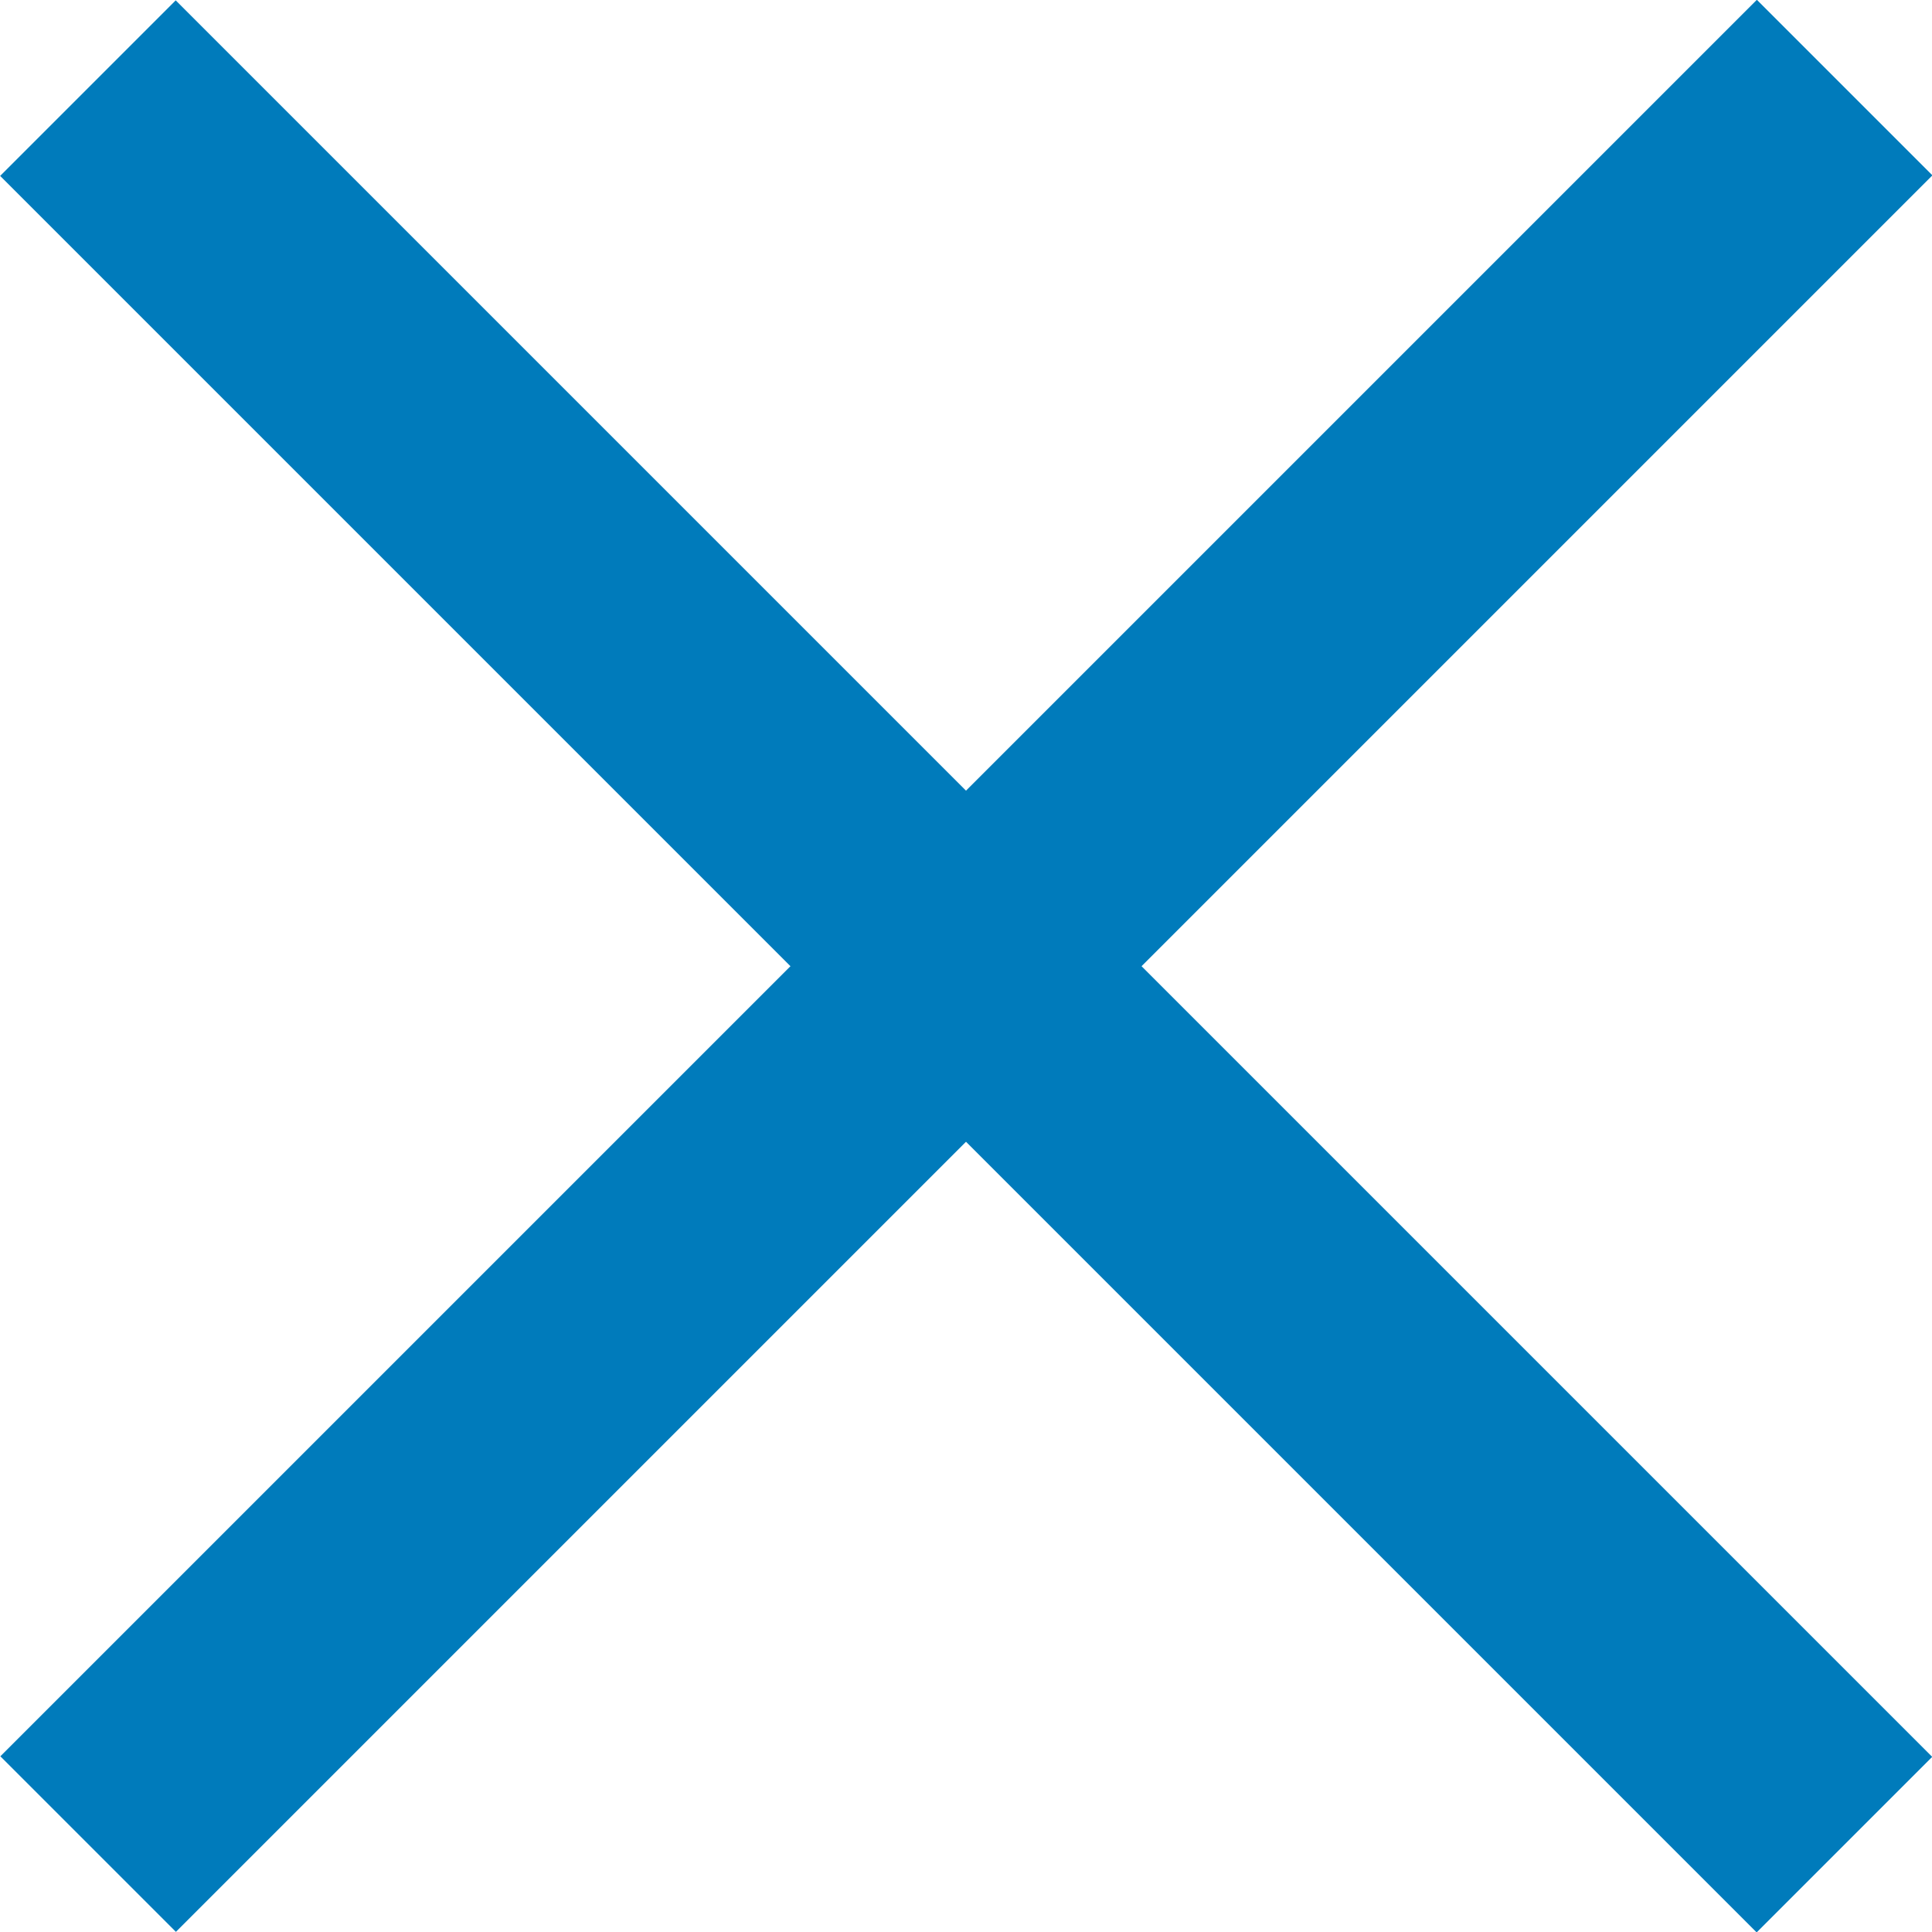
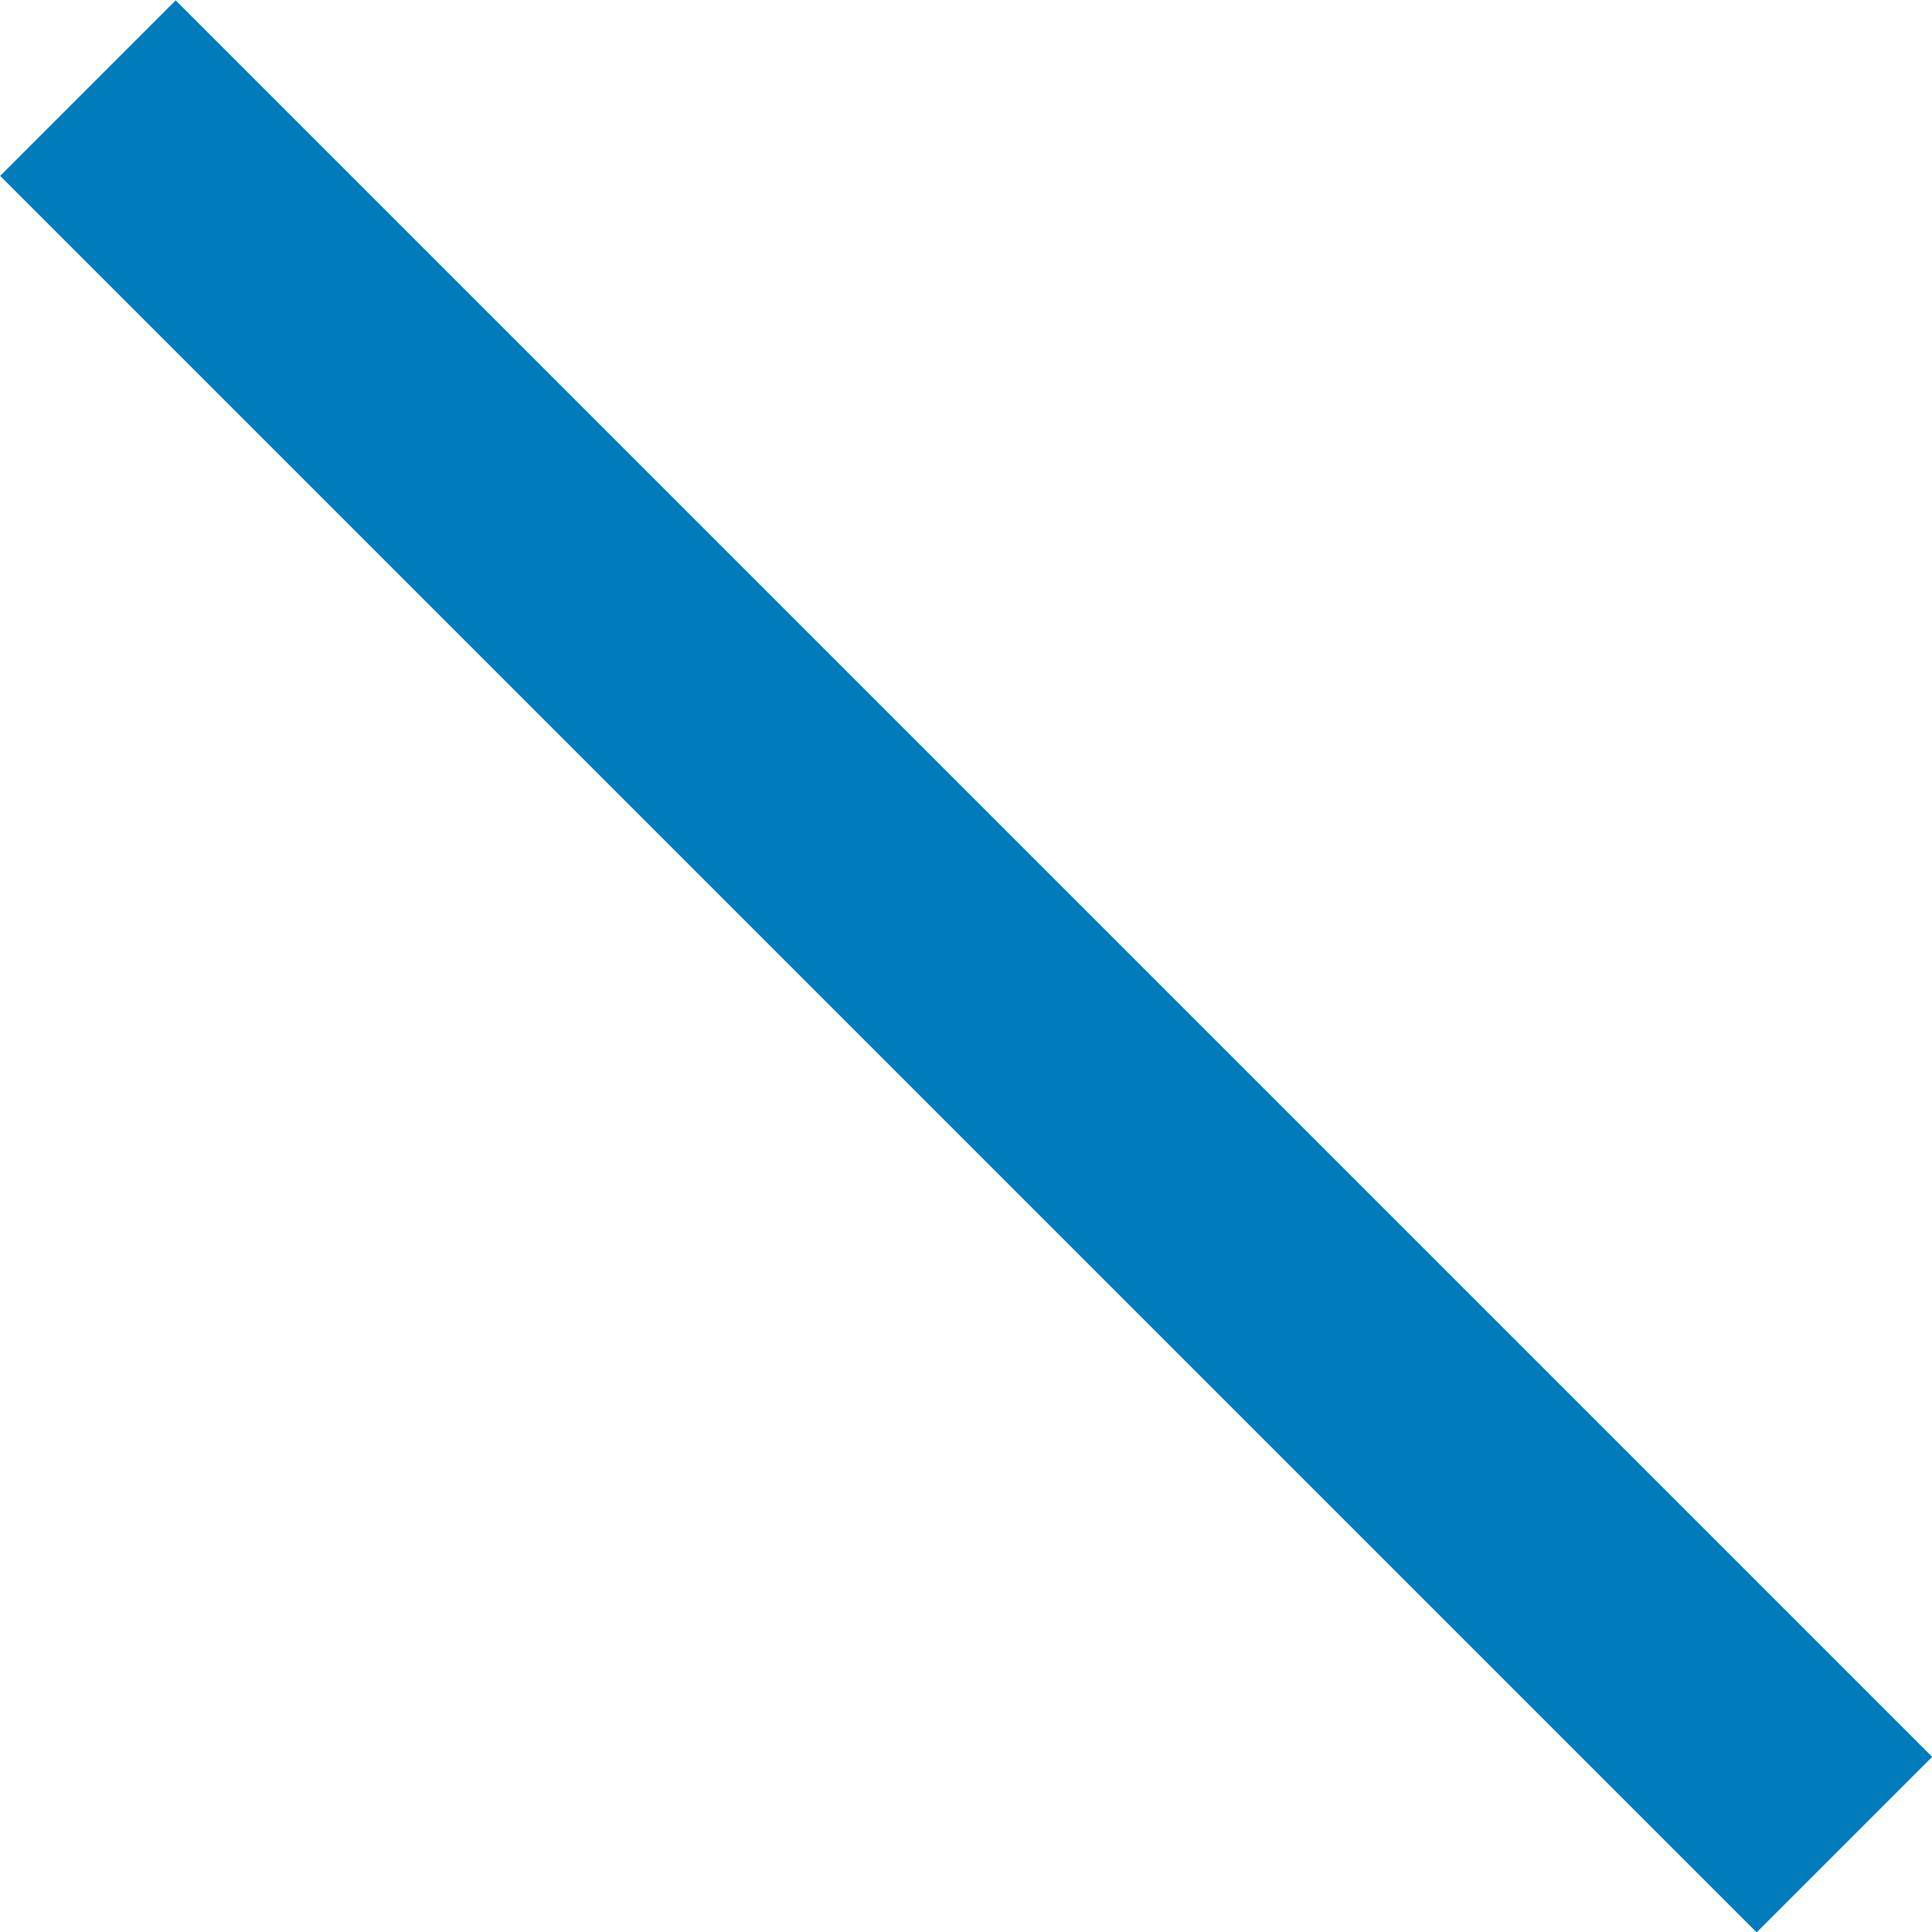
<svg xmlns="http://www.w3.org/2000/svg" viewBox="0 0 40 40">
  <defs>
    <style>.a{fill:#007bbb;}</style>
  </defs>
  <title>icn_close</title>
  <rect class="a" x="-5.71" y="17.43" width="51.43" height="5.14" transform="translate(20 -8.28) rotate(45)" />
-   <rect class="a" x="-5.71" y="17.43" width="51.43" height="5.14" transform="translate(-8.28 20) rotate(-45)" />
</svg>